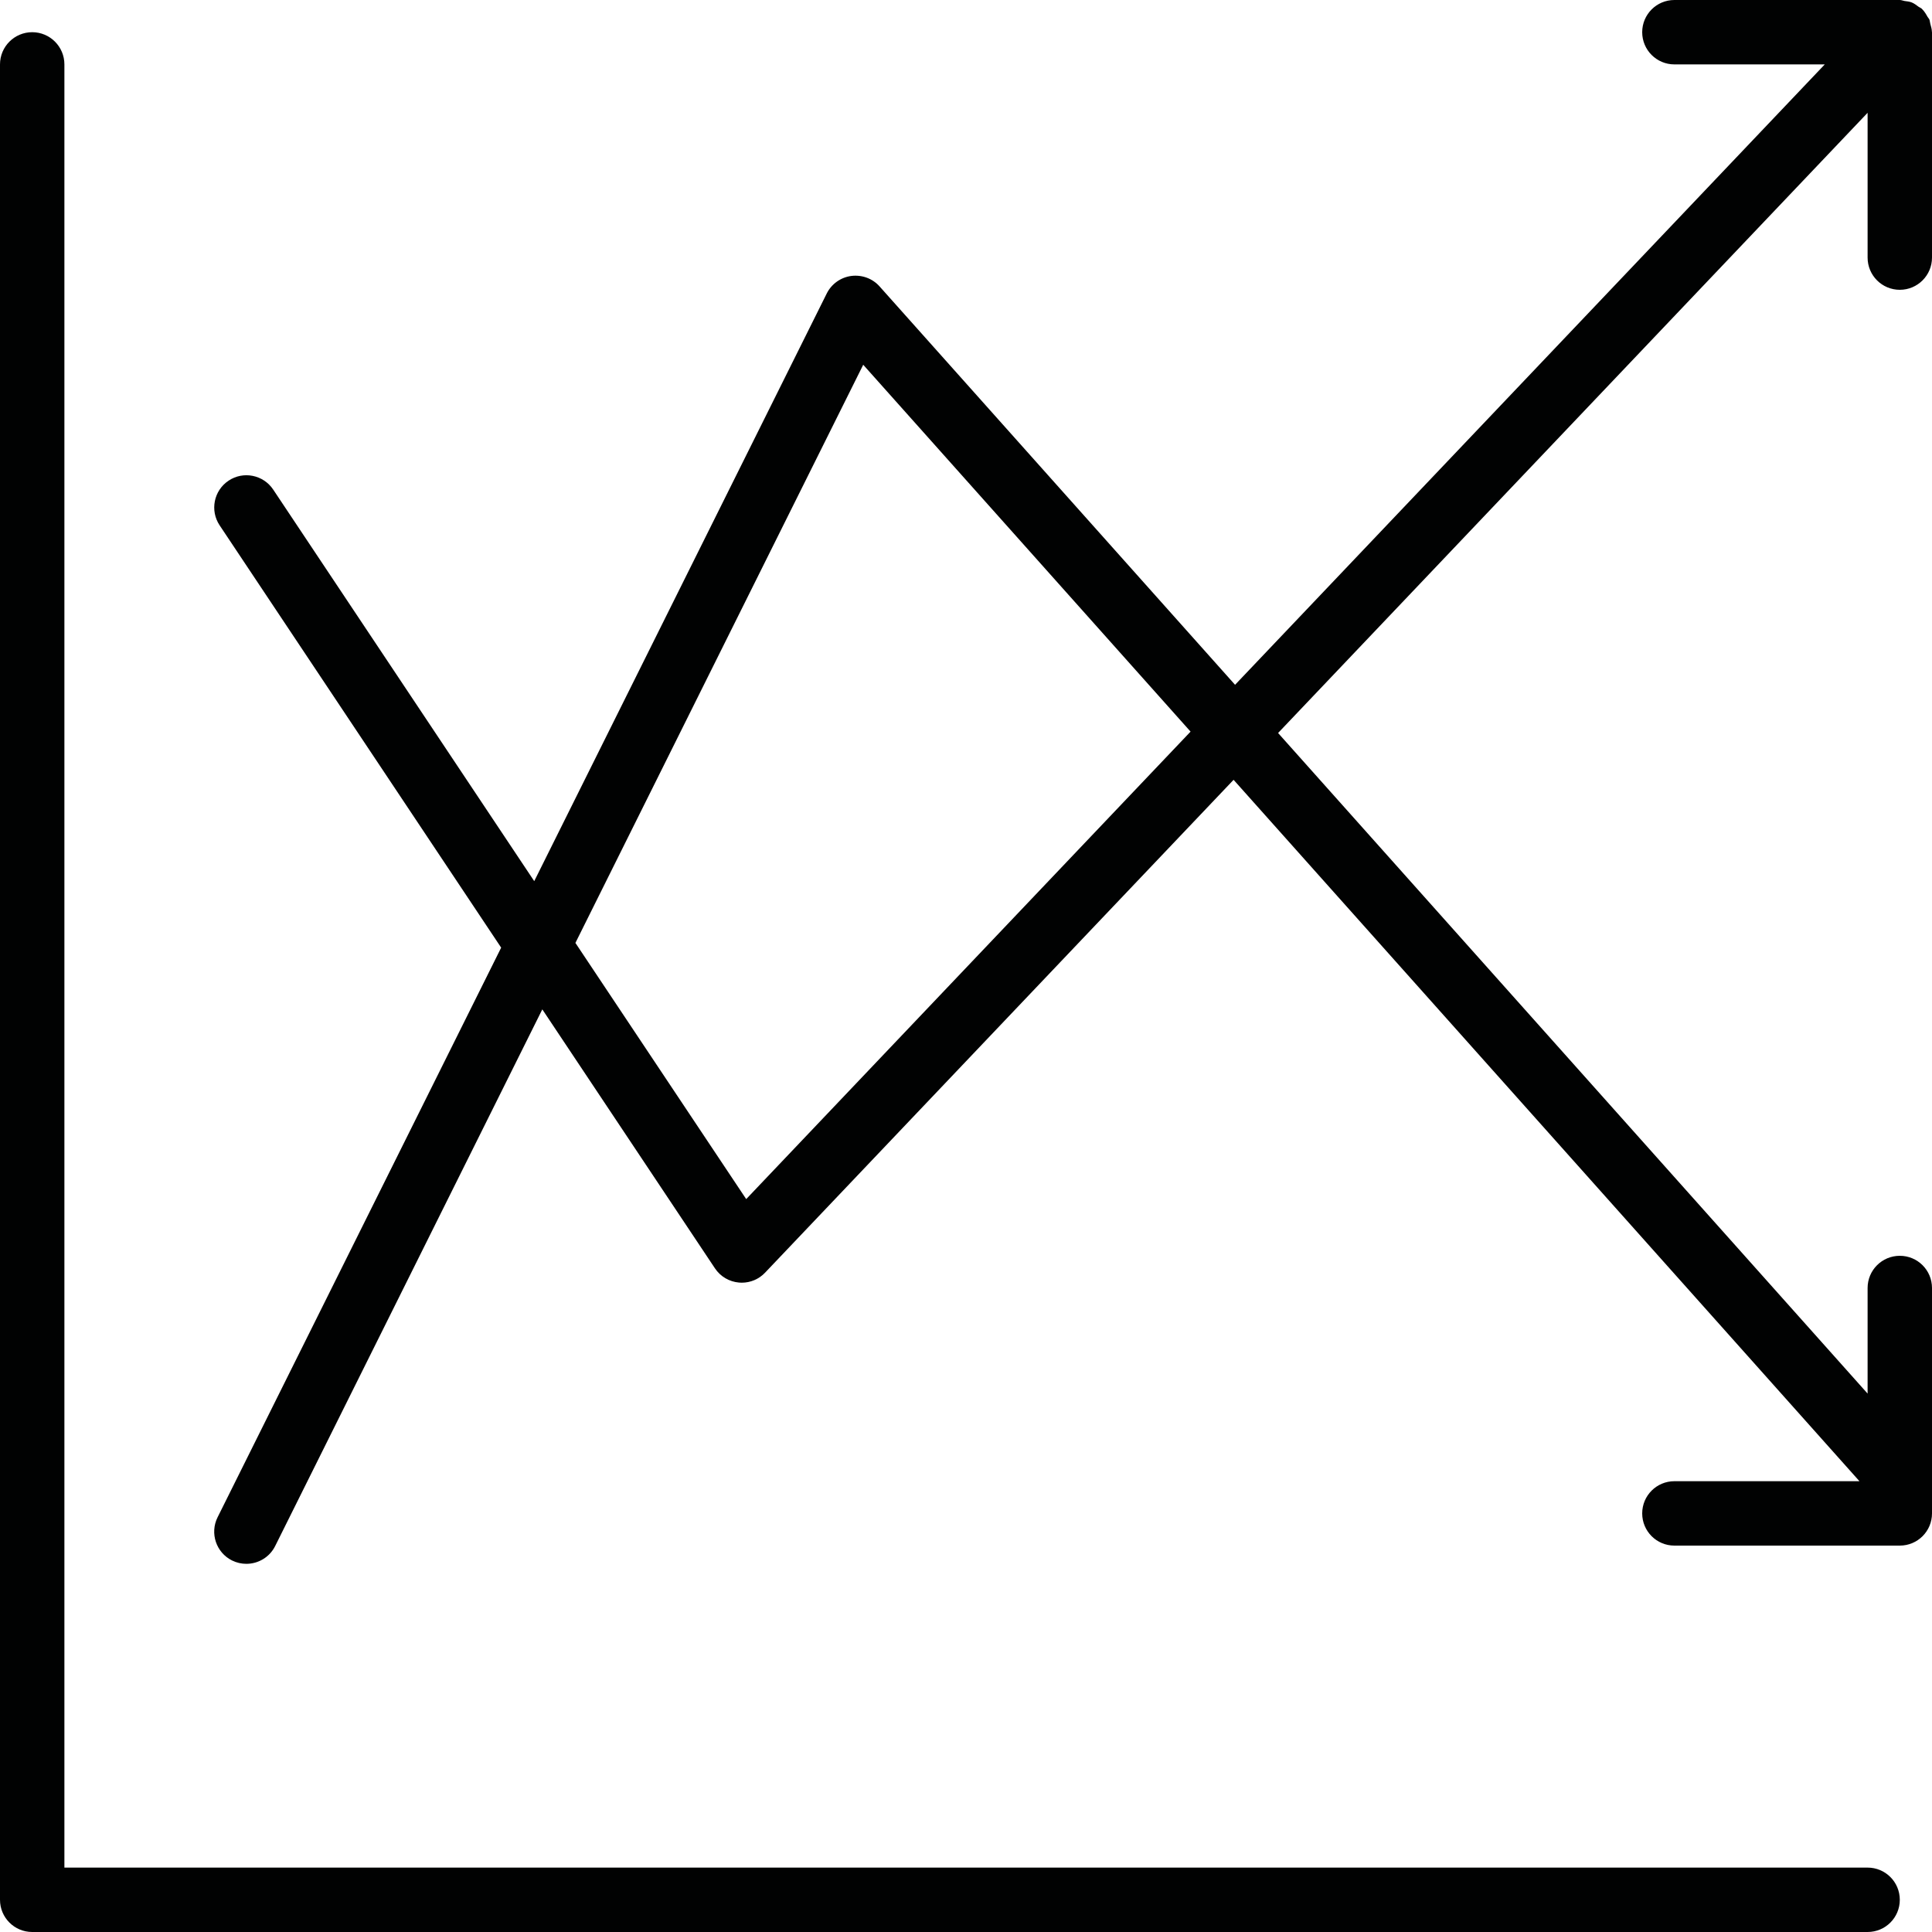
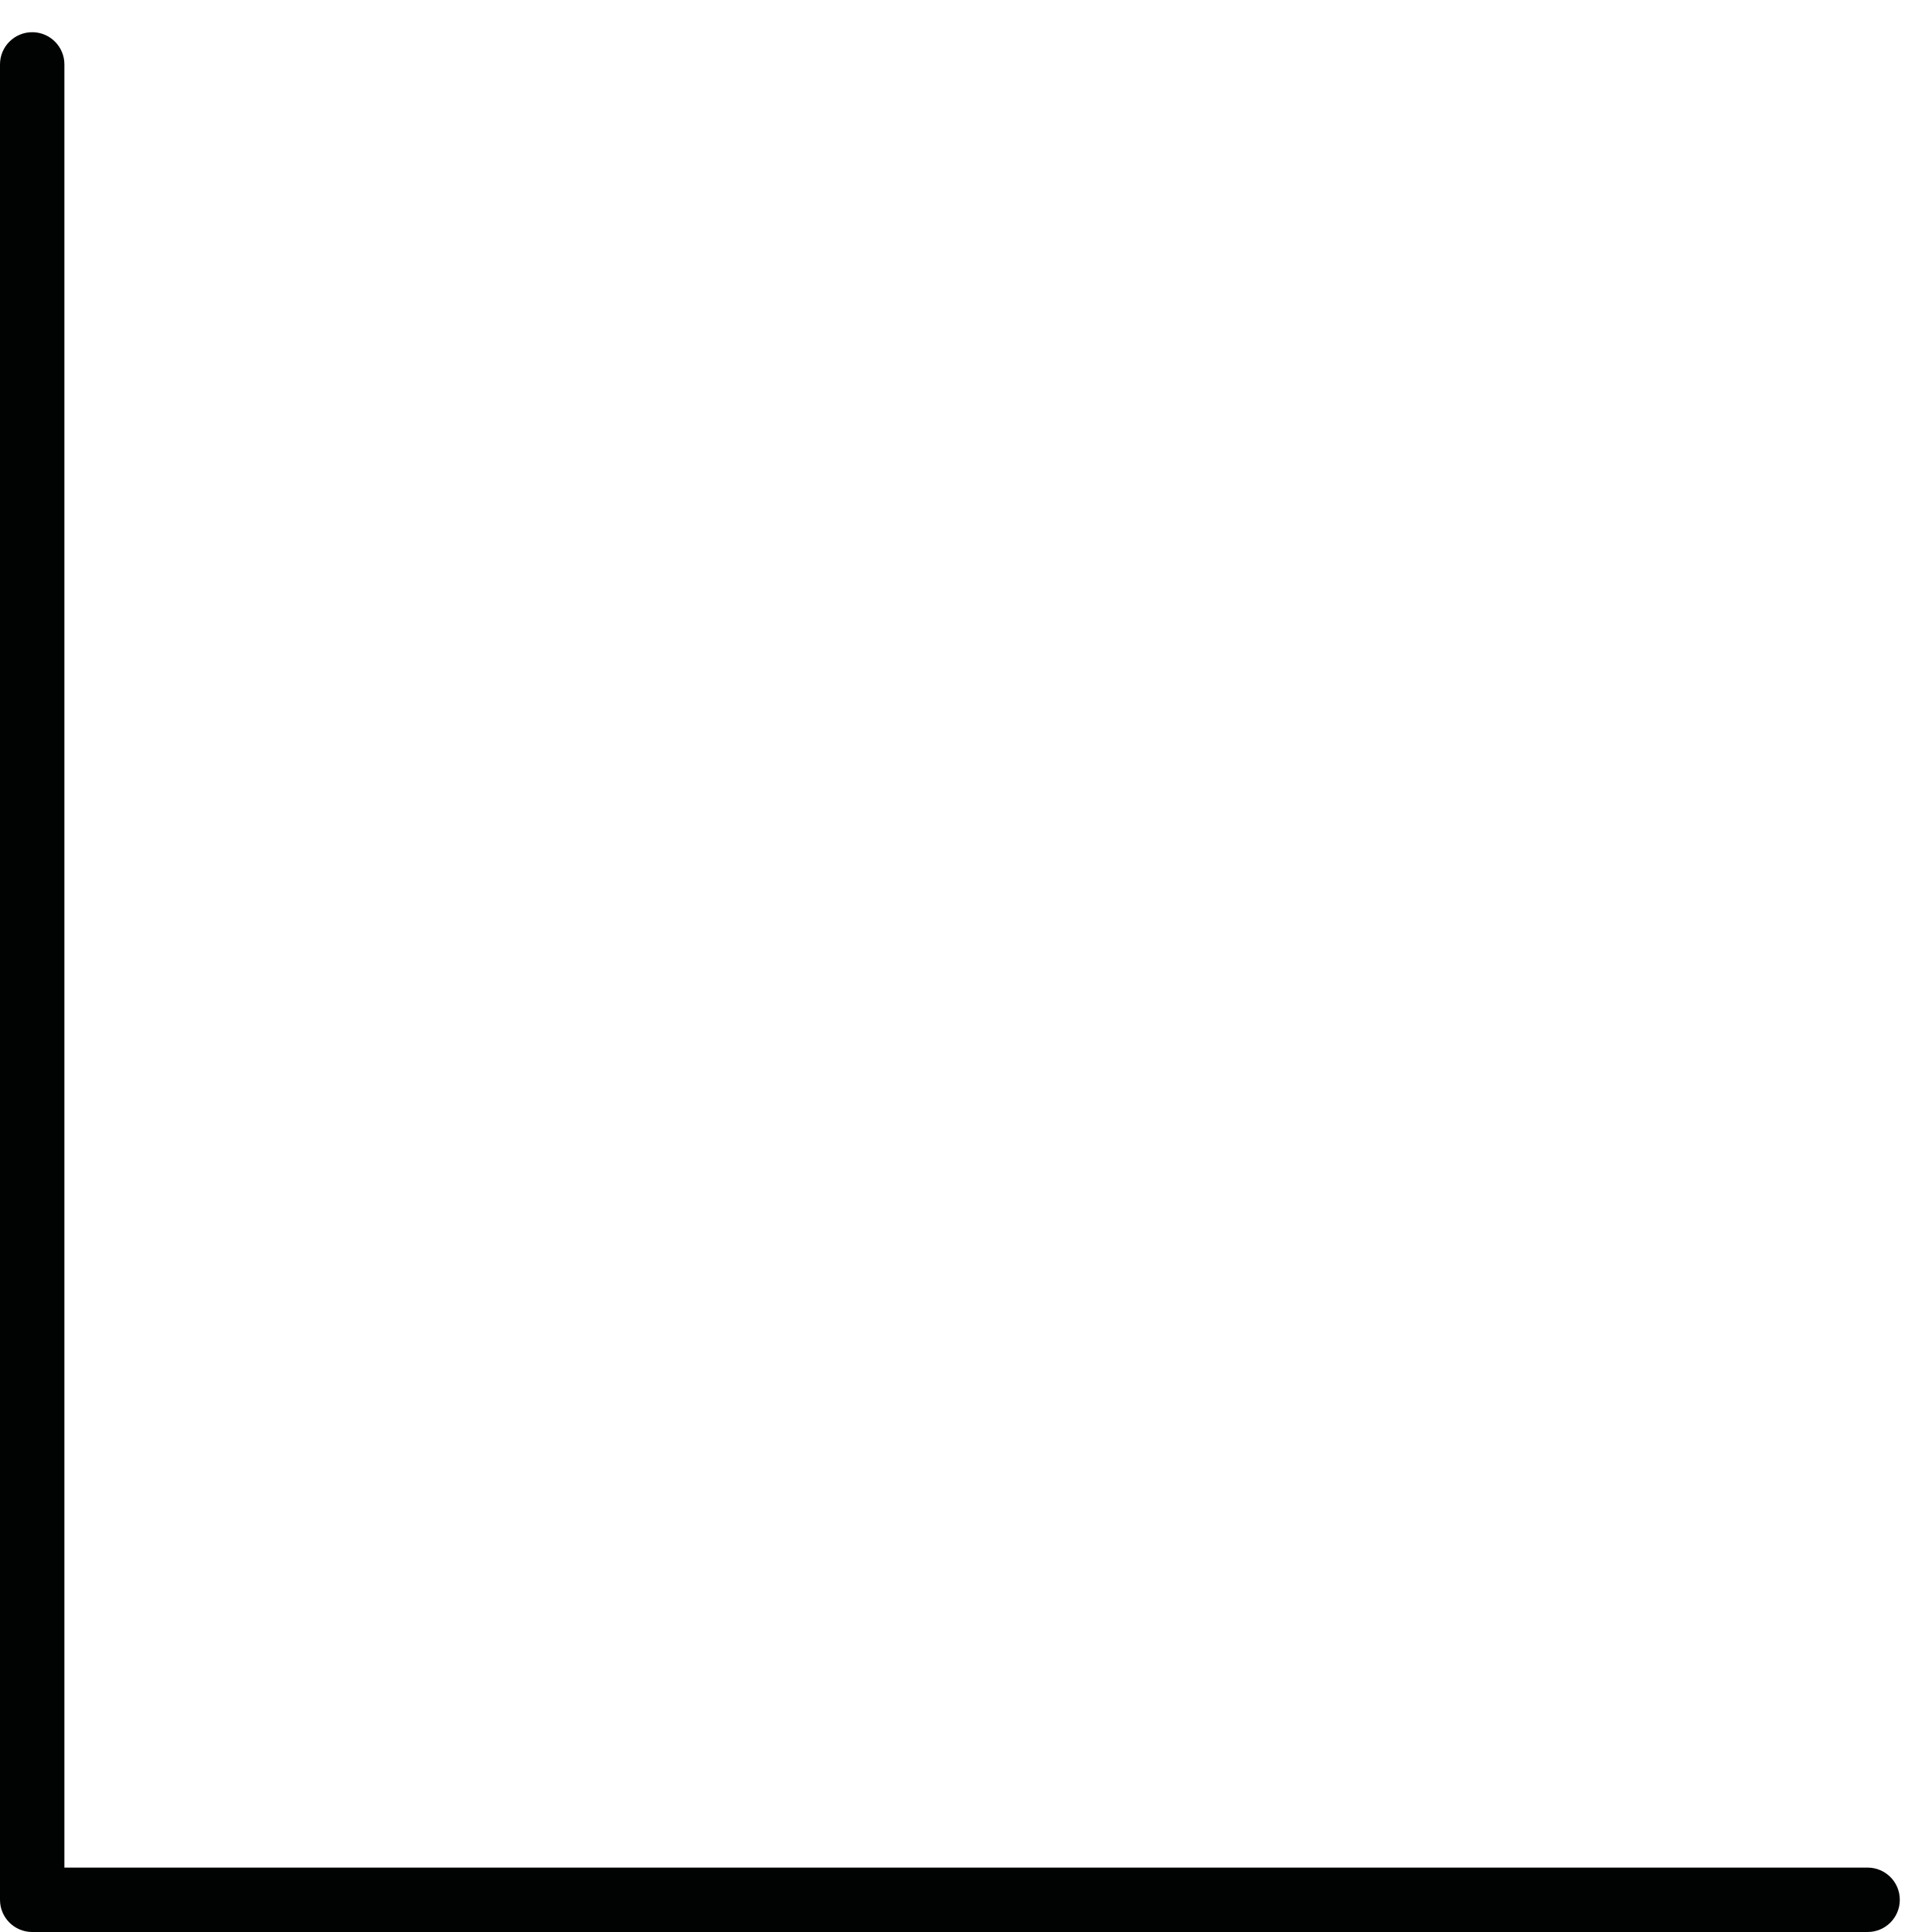
<svg xmlns="http://www.w3.org/2000/svg" version="1.1" x="0px" y="0px" width="60px" height="60px" viewBox="0 0 60 60" enable-background="new 0 0 60 60" xml:space="preserve">
  <g id="graph">
    <g>
      <path fill="#010202" d="M58,58H2V2c0-0.552-0.448-1-1-1S0,1.448,0,2v57c0,0.553,0.448,1,1,1h57c0.553,0,1-0.447,1-1    S58.553,58,58,58z" />
-       <path fill="#010202" d="M59,9c0.553,0,1-0.448,1-1V1c0-0.004-0.003-0.008-0.003-0.013c-0.001-0.084-0.027-0.165-0.049-0.246    c-0.013-0.045-0.013-0.094-0.03-0.136c-0.013-0.029-0.039-0.052-0.055-0.08c-0.048-0.086-0.098-0.172-0.168-0.24    c-0.003-0.003-0.004-0.006-0.007-0.009c-0.031-0.03-0.072-0.042-0.106-0.067c-0.068-0.05-0.134-0.102-0.213-0.134    c-0.072-0.028-0.148-0.034-0.225-0.045C59.096,0.022,59.052,0,59,0h-7c-0.553,0-1,0.448-1,1s0.447,1,1,1h4.67L38.356,21.267    L27.316,8.895c-0.22-0.247-0.547-0.367-0.879-0.325c-0.329,0.044-0.615,0.249-0.762,0.545l-9.084,18.25l-8.106-12.16    c-0.306-0.459-0.928-0.585-1.387-0.277c-0.459,0.306-0.583,0.927-0.277,1.387l8.743,13.115L6.757,47.121    c-0.246,0.494-0.045,1.095,0.449,1.341c0.144,0.071,0.295,0.104,0.445,0.104c0.368,0,0.721-0.203,0.896-0.555l8.295-16.664    l5.362,8.043c0.168,0.253,0.443,0.415,0.746,0.441c0.029,0.003,0.058,0.004,0.086,0.004c0.273,0,0.535-0.111,0.725-0.312    L38.31,24.218L57.747,46H52c-0.553,0-1,0.447-1,1s0.447,1,1,1h7c0.553,0,1-0.447,1-1v-7c0-0.553-0.447-1-1-1s-1,0.447-1,1v3.279    L39.692,22.764L58,3.503V8C58,8.552,58.447,9,59,9z M23.174,37.239l-5.304-7.956l8.938-17.955l10.166,11.393L23.174,37.239z" />
    </g>
  </g>
  <g id="shake">
</g>
  <g id="tie_1_">
</g>
</svg>